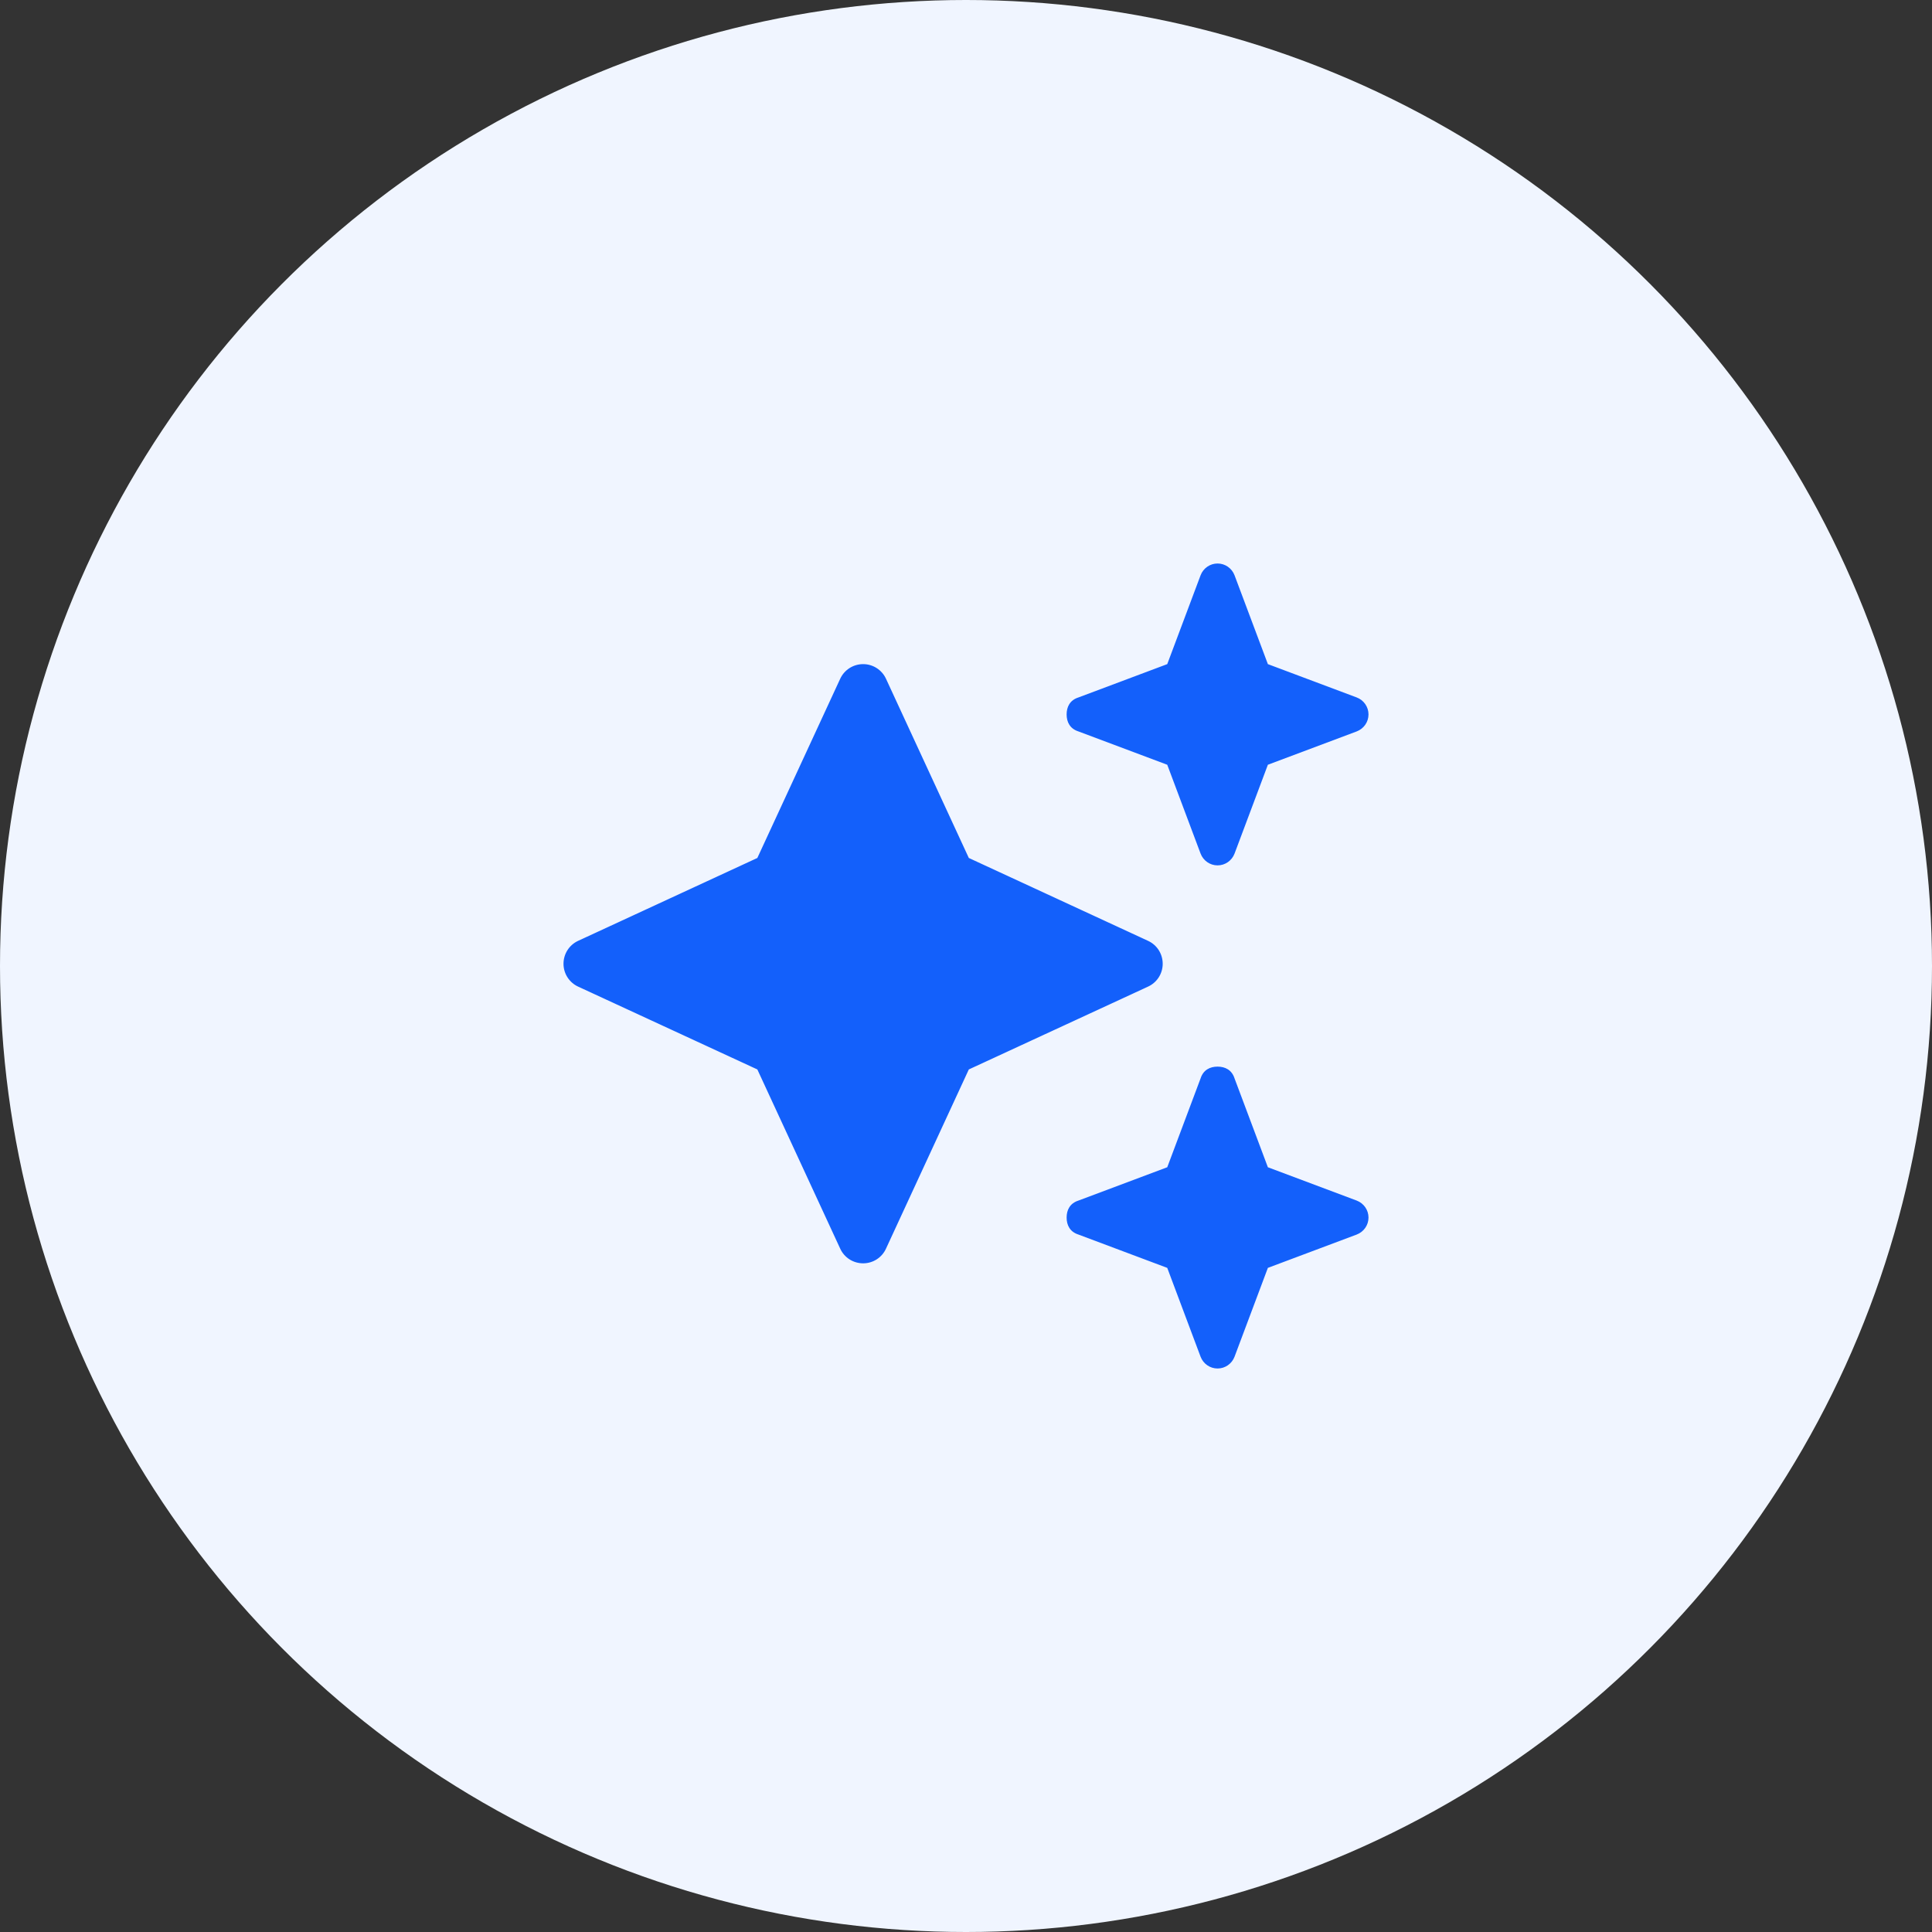
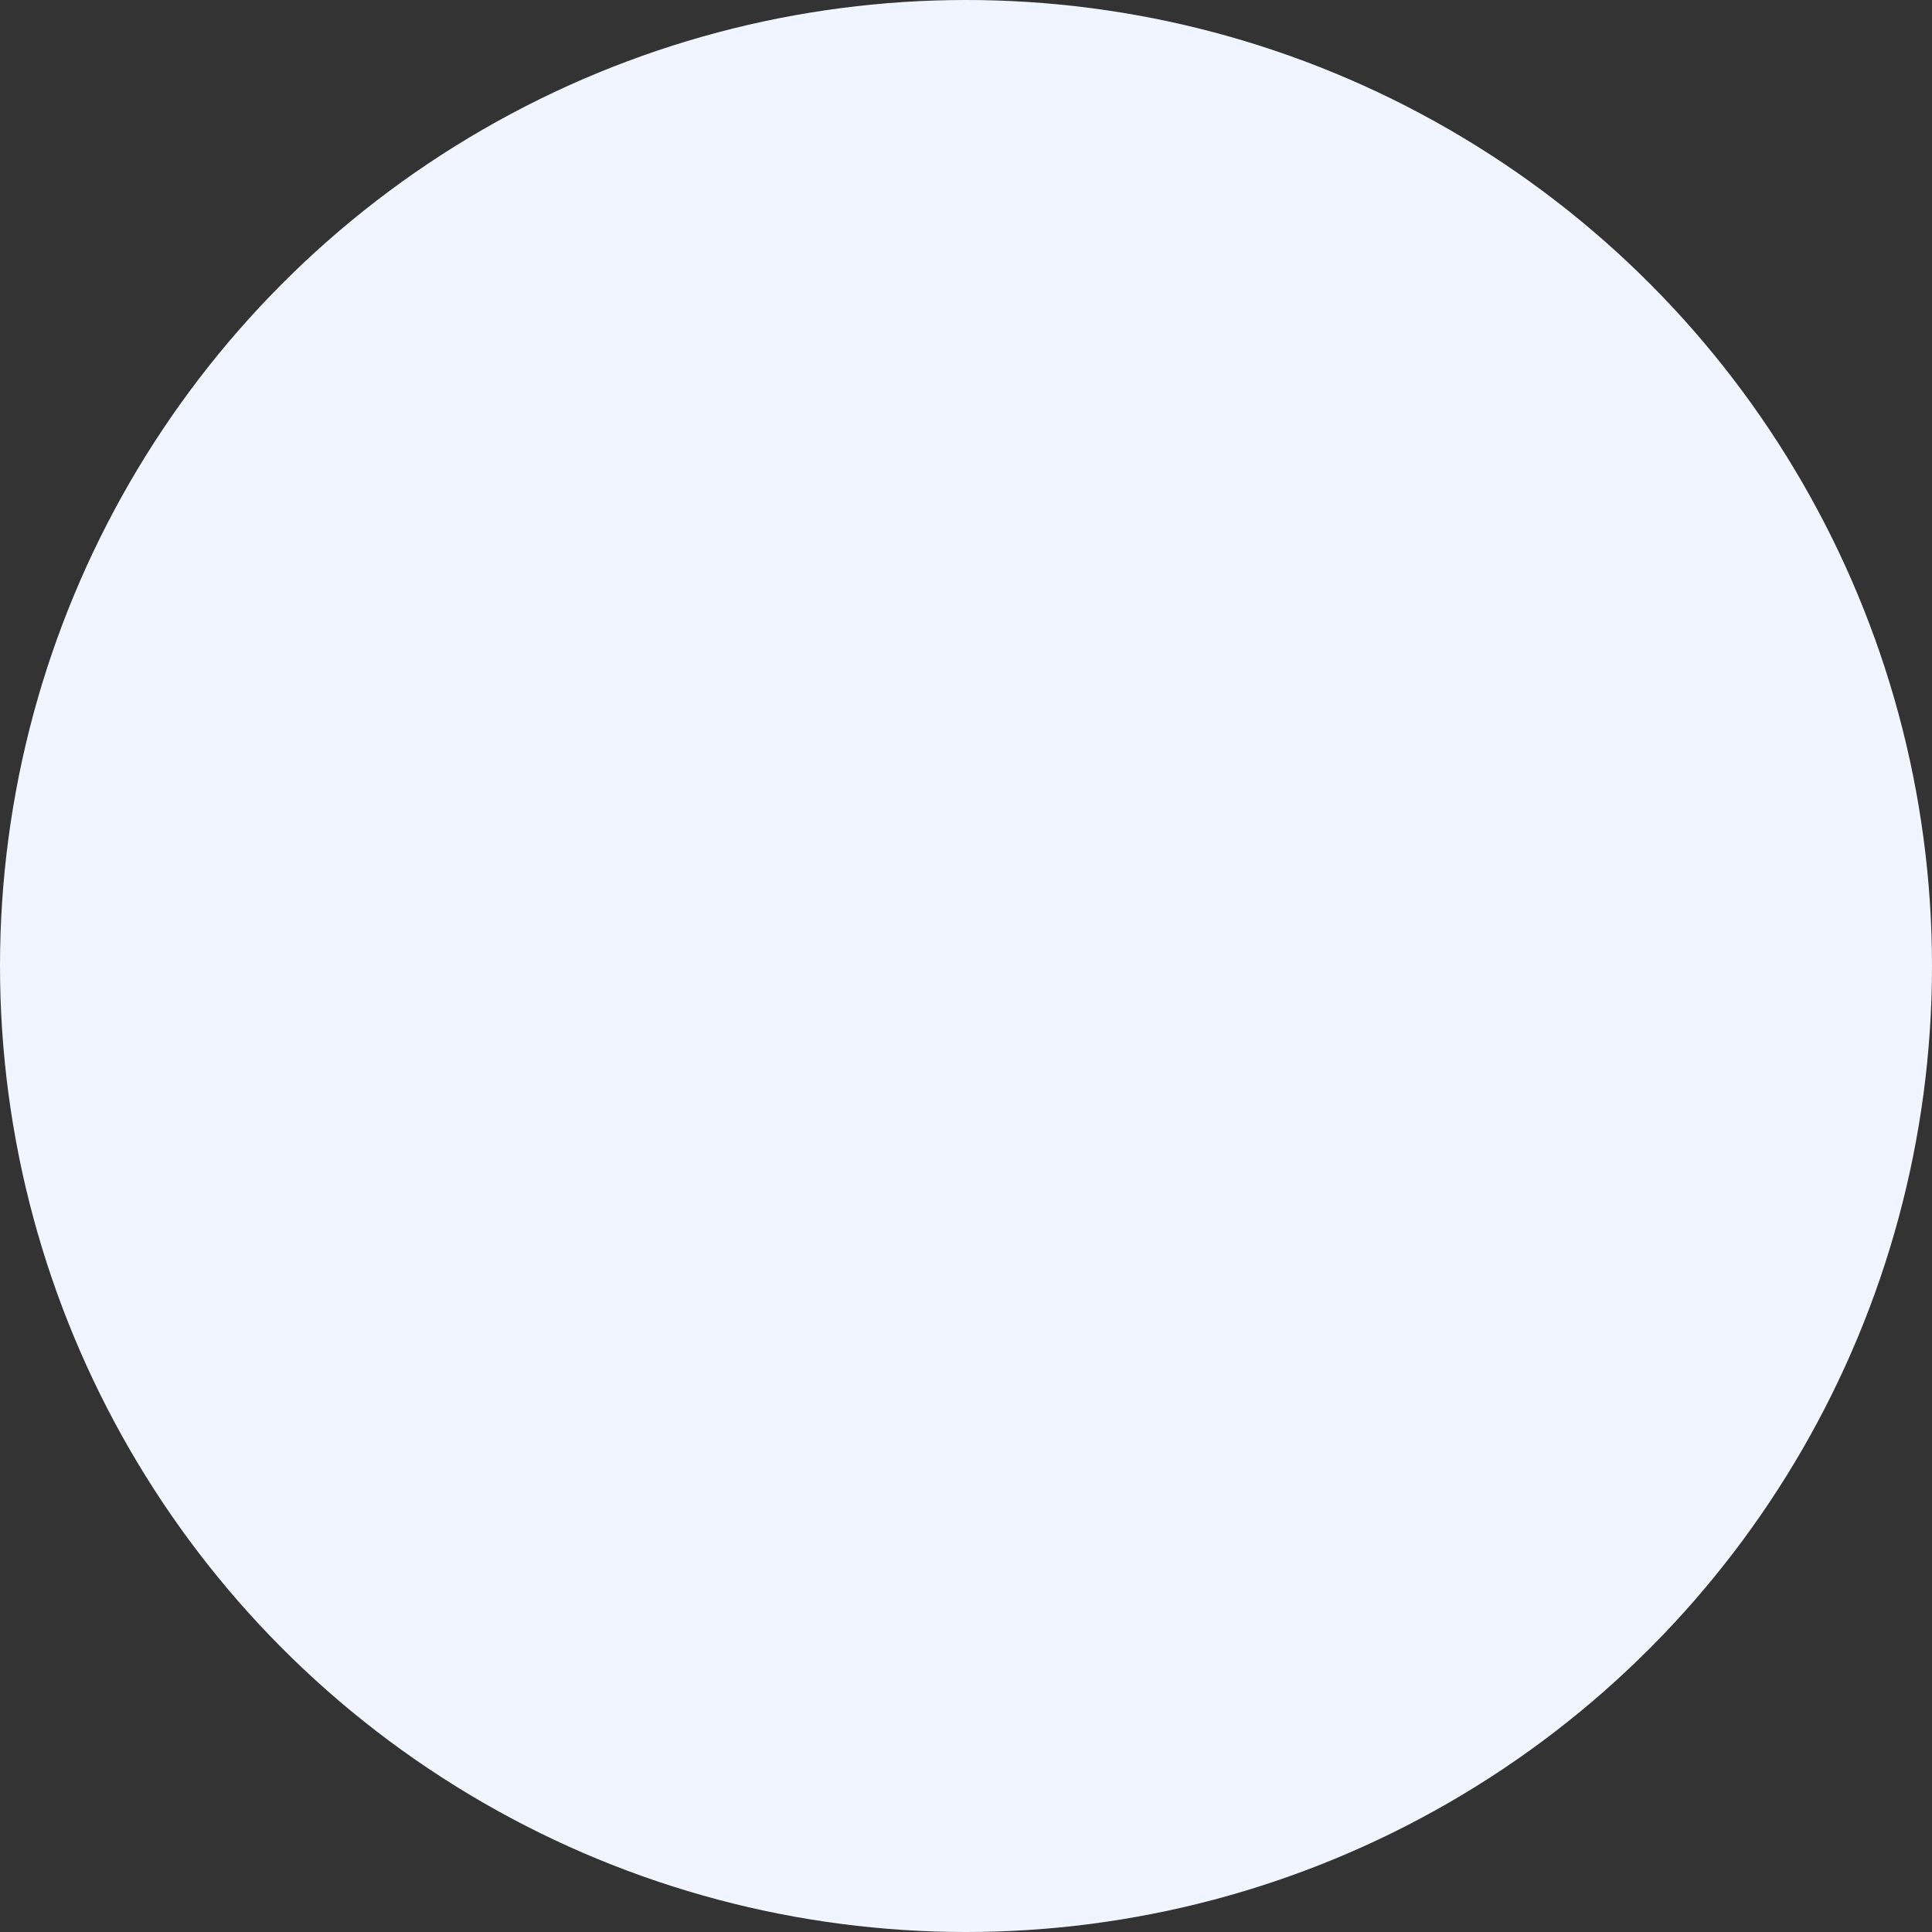
<svg xmlns="http://www.w3.org/2000/svg" width="48" height="48" viewBox="0 0 48 48" fill="none">
  <rect x="0" y="0" width="48" height="48" fill="#333333" stroke="none" />
  <circle cx="24" cy="24" r="24" fill="#F0F5FF" />
  <g clip-path="url(#clip0_1828_1703)">
-     <path d="M26.793 17.328L29 16.5L29.828 14.293C29.895 14.117 30.062 14 30.25 14C30.438 14 30.605 14.117 30.672 14.293L31.5 16.5L33.707 17.328C33.883 17.394 34 17.562 34 17.75C34 17.938 33.883 18.105 33.707 18.172L31.5 19L30.672 21.207C30.605 21.383 30.438 21.5 30.25 21.5C30.062 21.5 29.895 21.383 29.828 21.207L29 19L26.793 18.172C26.582 18.105 26.5 17.938 26.5 17.75C26.5 17.562 26.582 17.394 26.793 17.328ZM24.07 21.316L28.523 23.375C28.746 23.477 28.887 23.699 28.887 23.945C28.887 24.188 28.746 24.41 28.523 24.512L24.07 26.57L22.012 31.023C21.91 31.246 21.688 31.387 21.445 31.387C21.199 31.387 20.977 31.246 20.875 31.023L18.816 26.57L14.363 24.512C14.142 24.41 14 24.188 14 23.945C14 23.699 14.142 23.477 14.363 23.375L18.816 21.316L20.875 16.863C20.977 16.642 21.199 16.5 21.445 16.5C21.688 16.5 21.91 16.642 22.012 16.863L24.07 21.316ZM29.828 26.793C29.895 26.582 30.062 26.5 30.25 26.5C30.438 26.5 30.605 26.582 30.672 26.793L31.5 29L33.707 29.828C33.883 29.895 34 30.062 34 30.25C34 30.438 33.883 30.605 33.707 30.672L31.5 31.5L30.672 33.707C30.605 33.883 30.438 34 30.25 34C30.062 34 29.895 33.883 29.828 33.707L29 31.5L26.793 30.672C26.582 30.605 26.5 30.438 26.5 30.25C26.5 30.062 26.582 29.895 26.793 29.828L29 29L29.828 26.793Z" fill="#1360FB" />
-   </g>
+     </g>
  <defs>
    <clipPath id="clip0_1828_1703">
      <rect width="20" height="20" fill="white" transform="translate(14 14)" />
    </clipPath>
  </defs>
</svg>